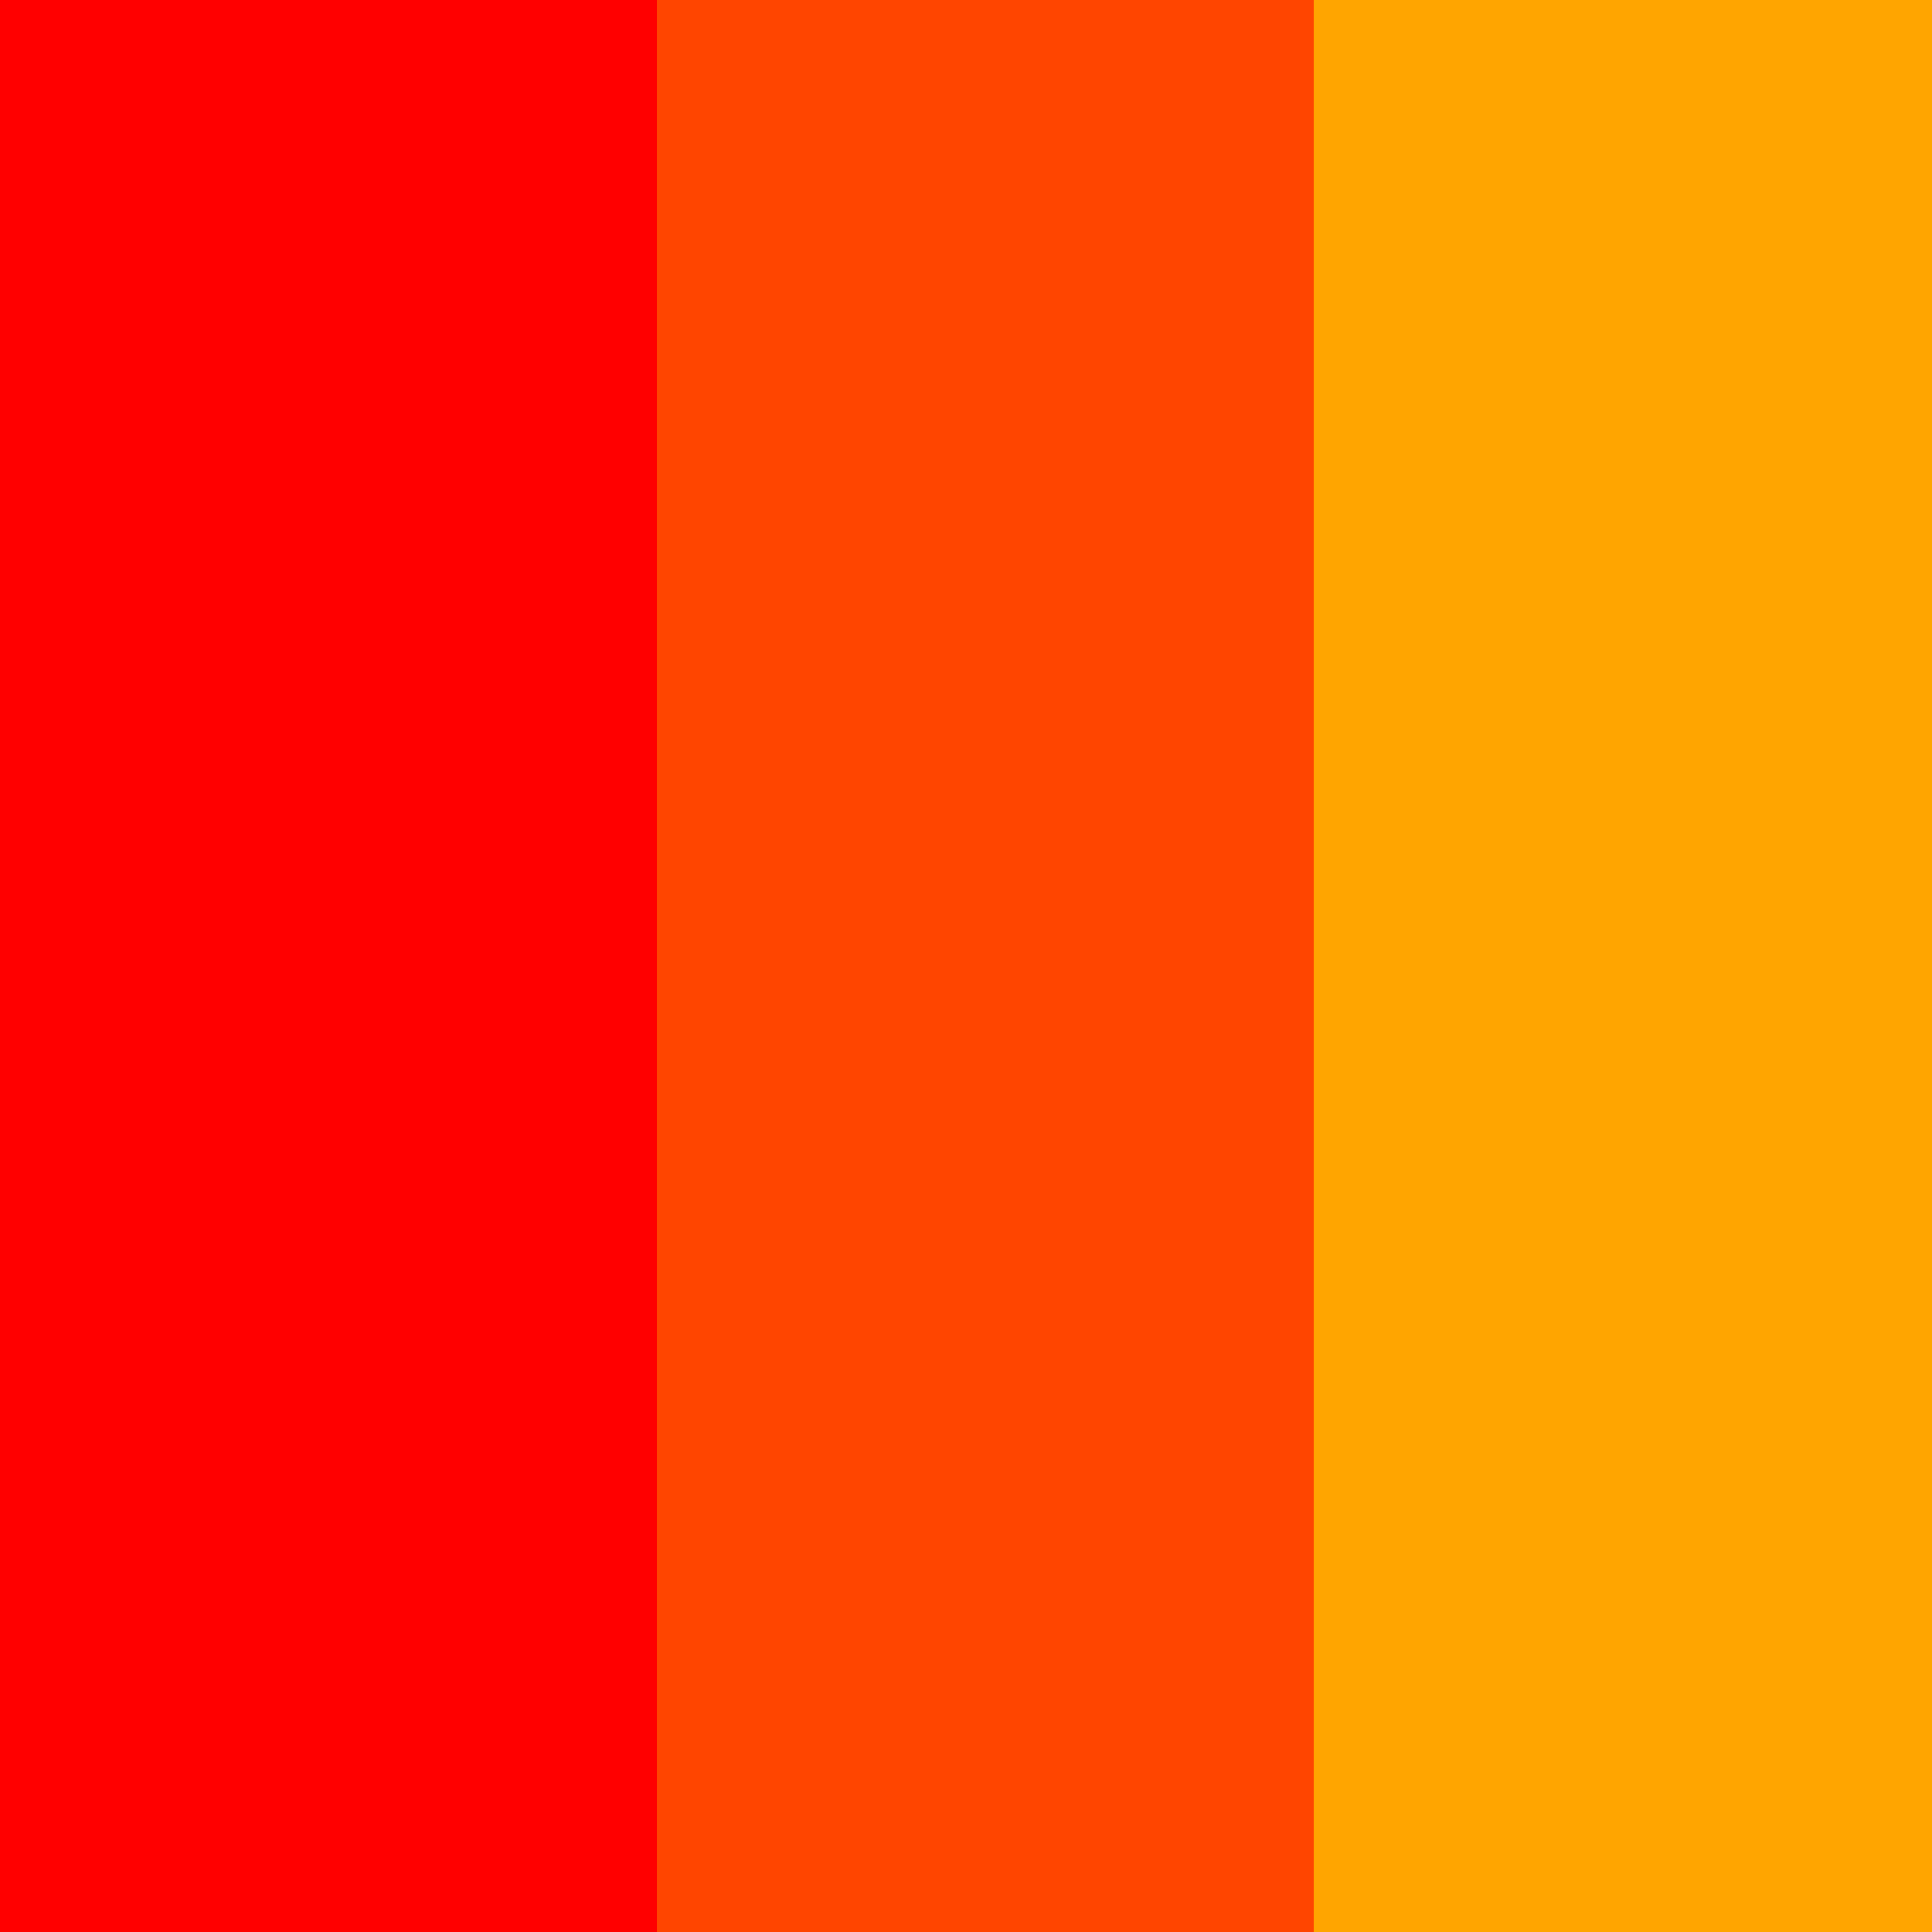
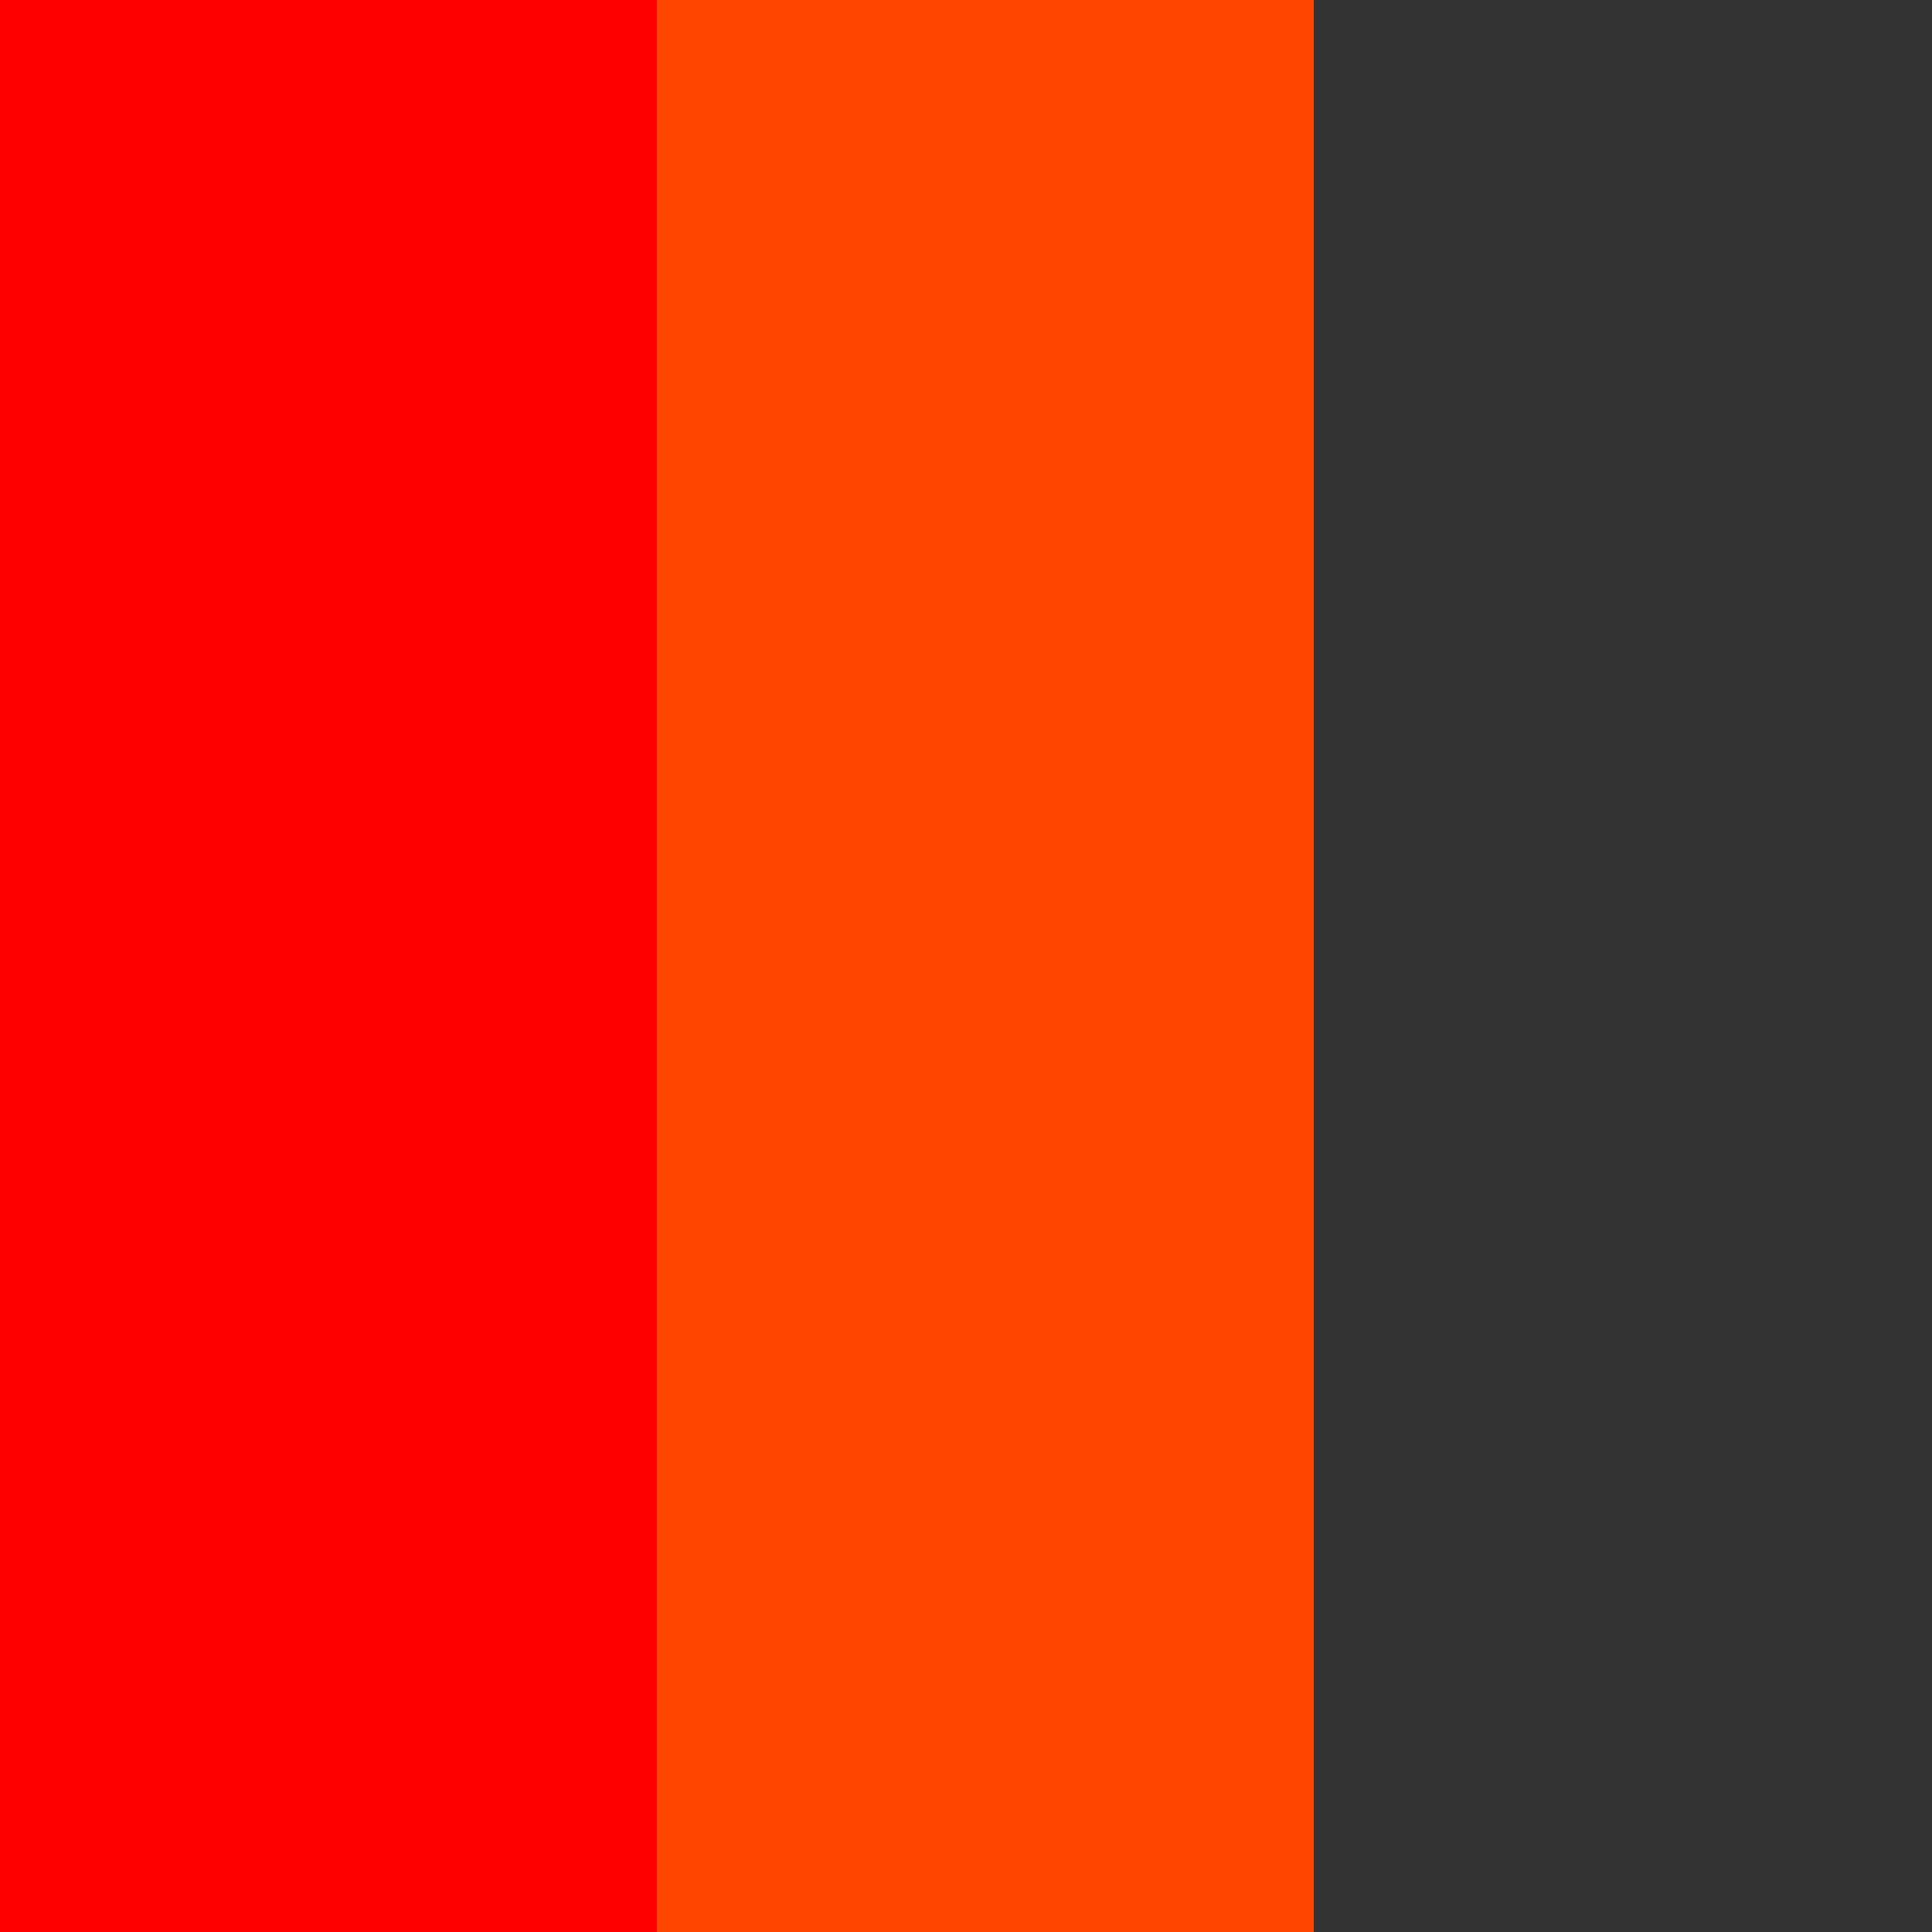
<svg xmlns="http://www.w3.org/2000/svg" width="500" height="500">
  <rect width="100%" height="100%" fill="#333333" stroke="none" />
  <defs />
  <g>
    <rect fill="red" stroke="none" x="0" y="0" width="170" height="512" />
    <rect fill="orangered" stroke="none" x="170" y="0" width="170" height="512" />
-     <rect fill="orange" stroke="none" x="340" y="0" width="170" height="512" />
    <rect fill="yellow" stroke="none" x="510" y="0" width="2" height="512" />
  </g>
</svg>